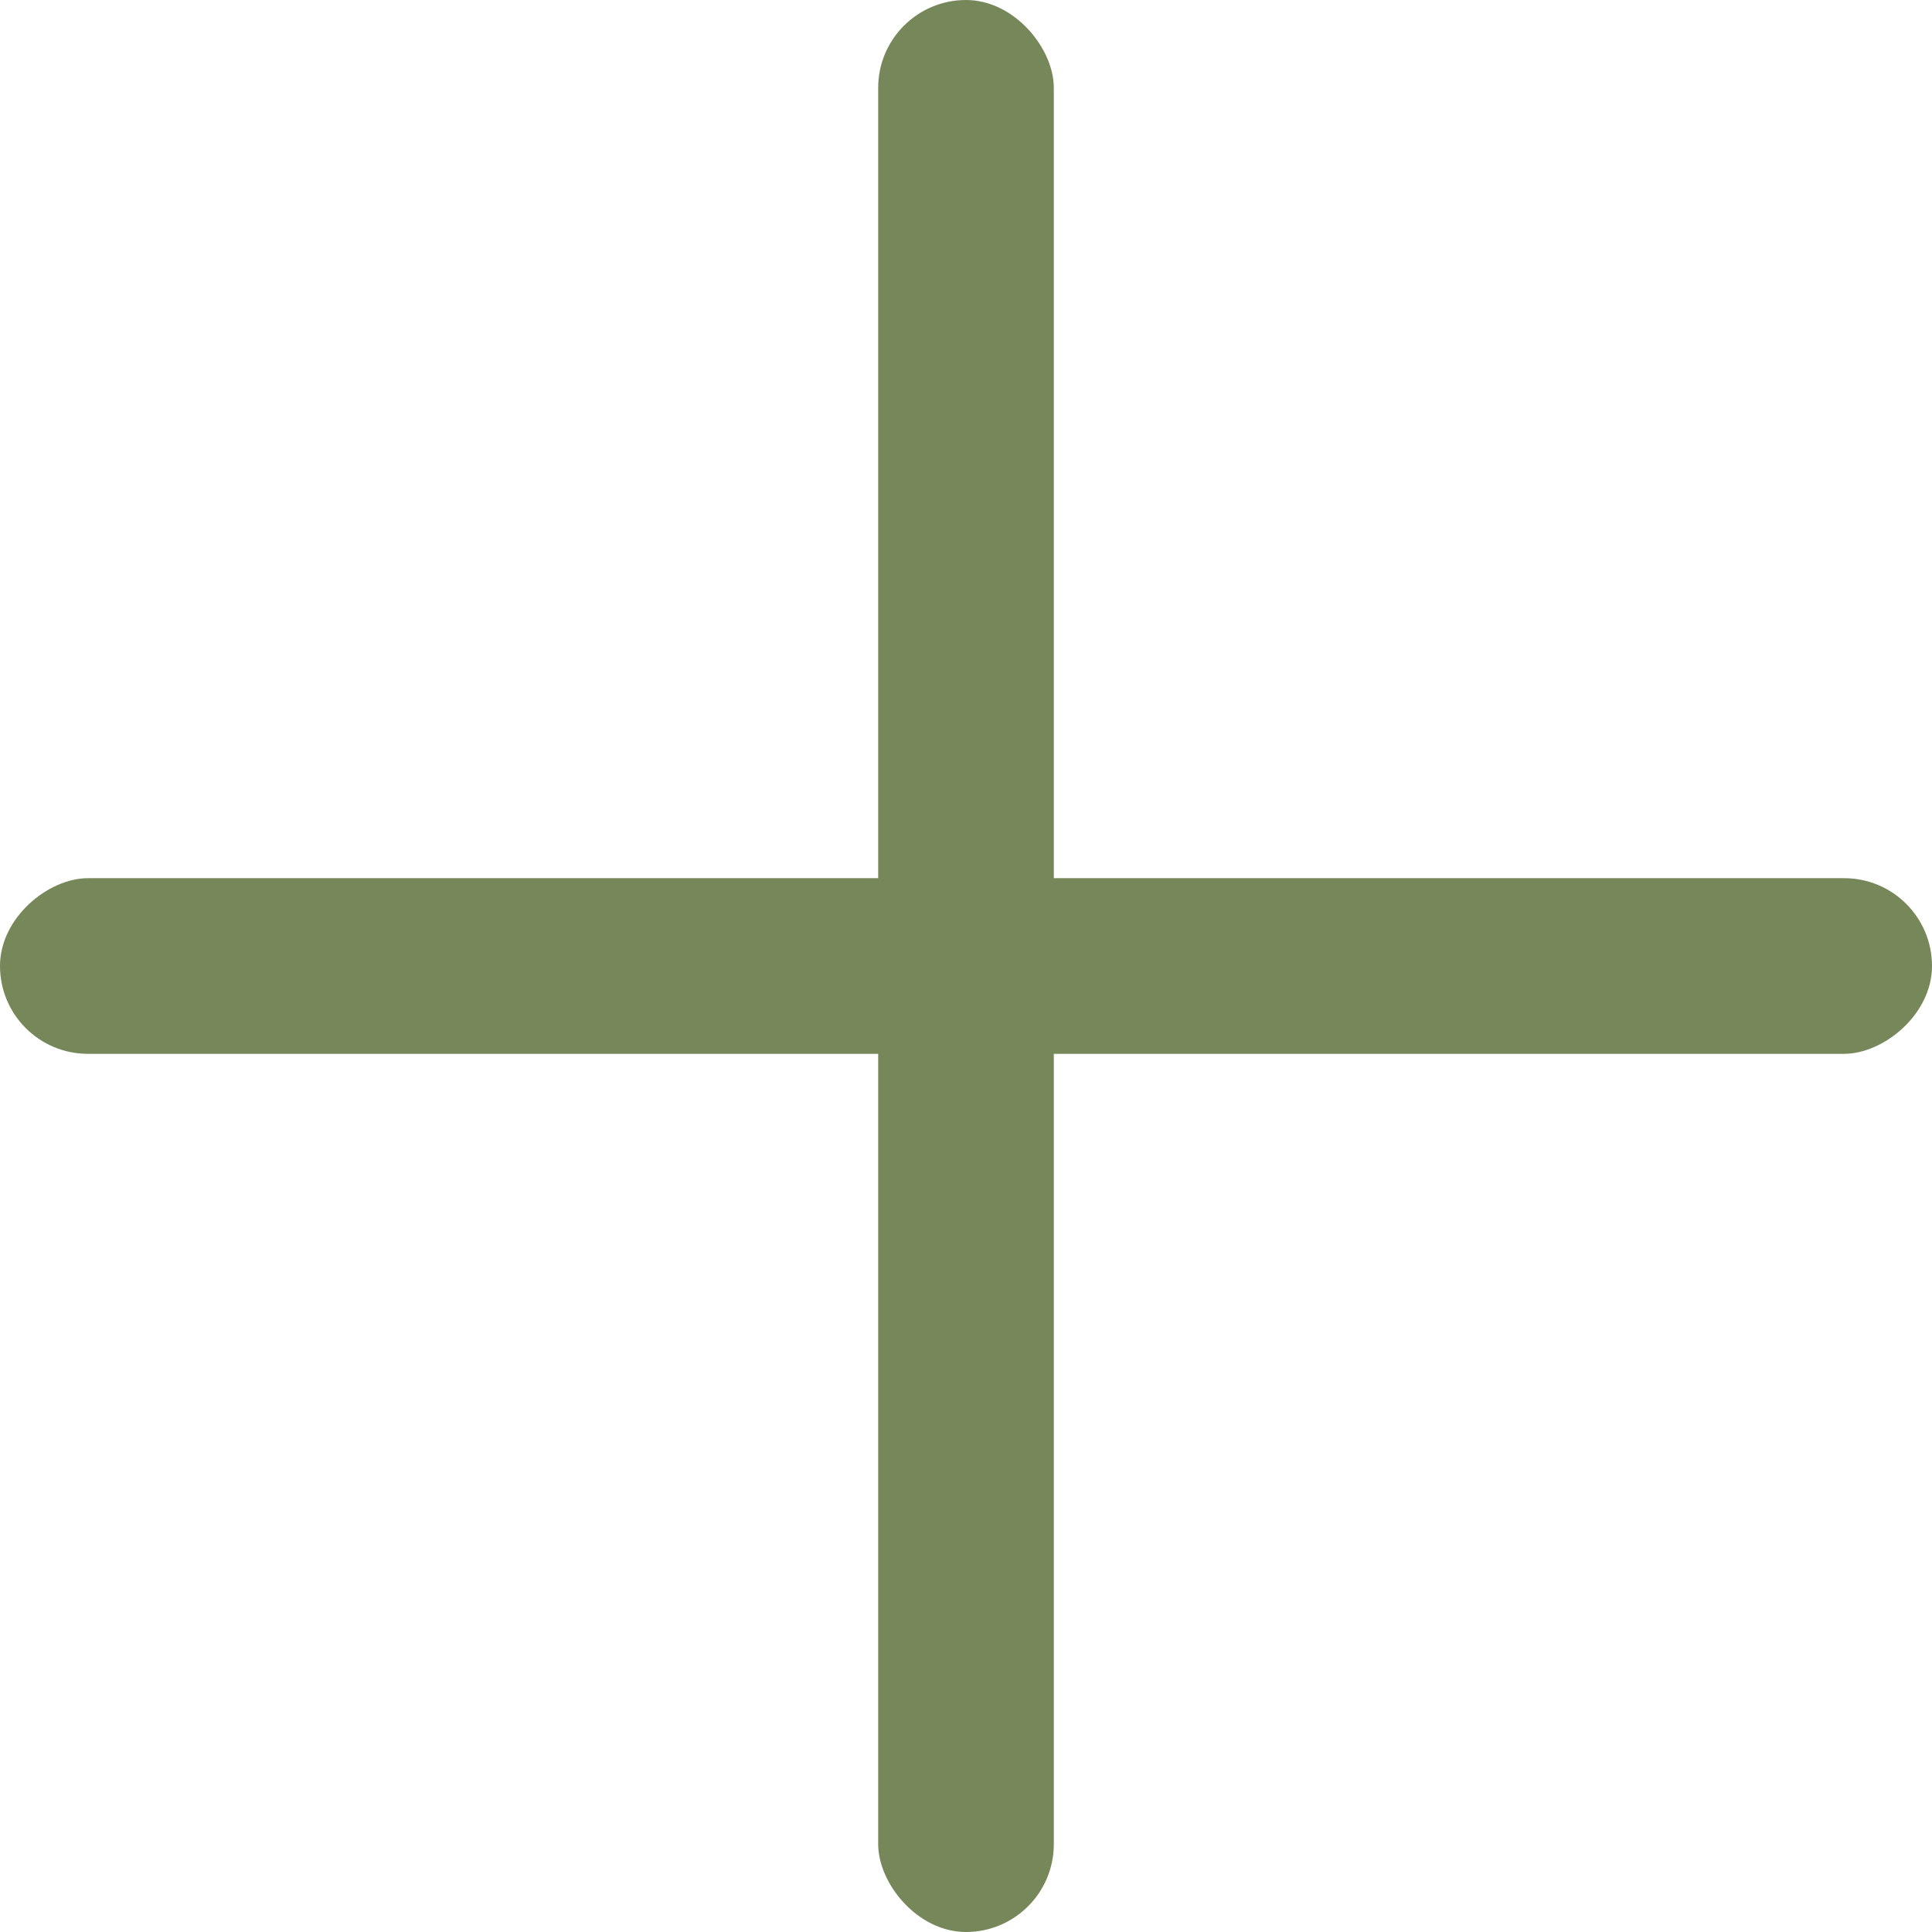
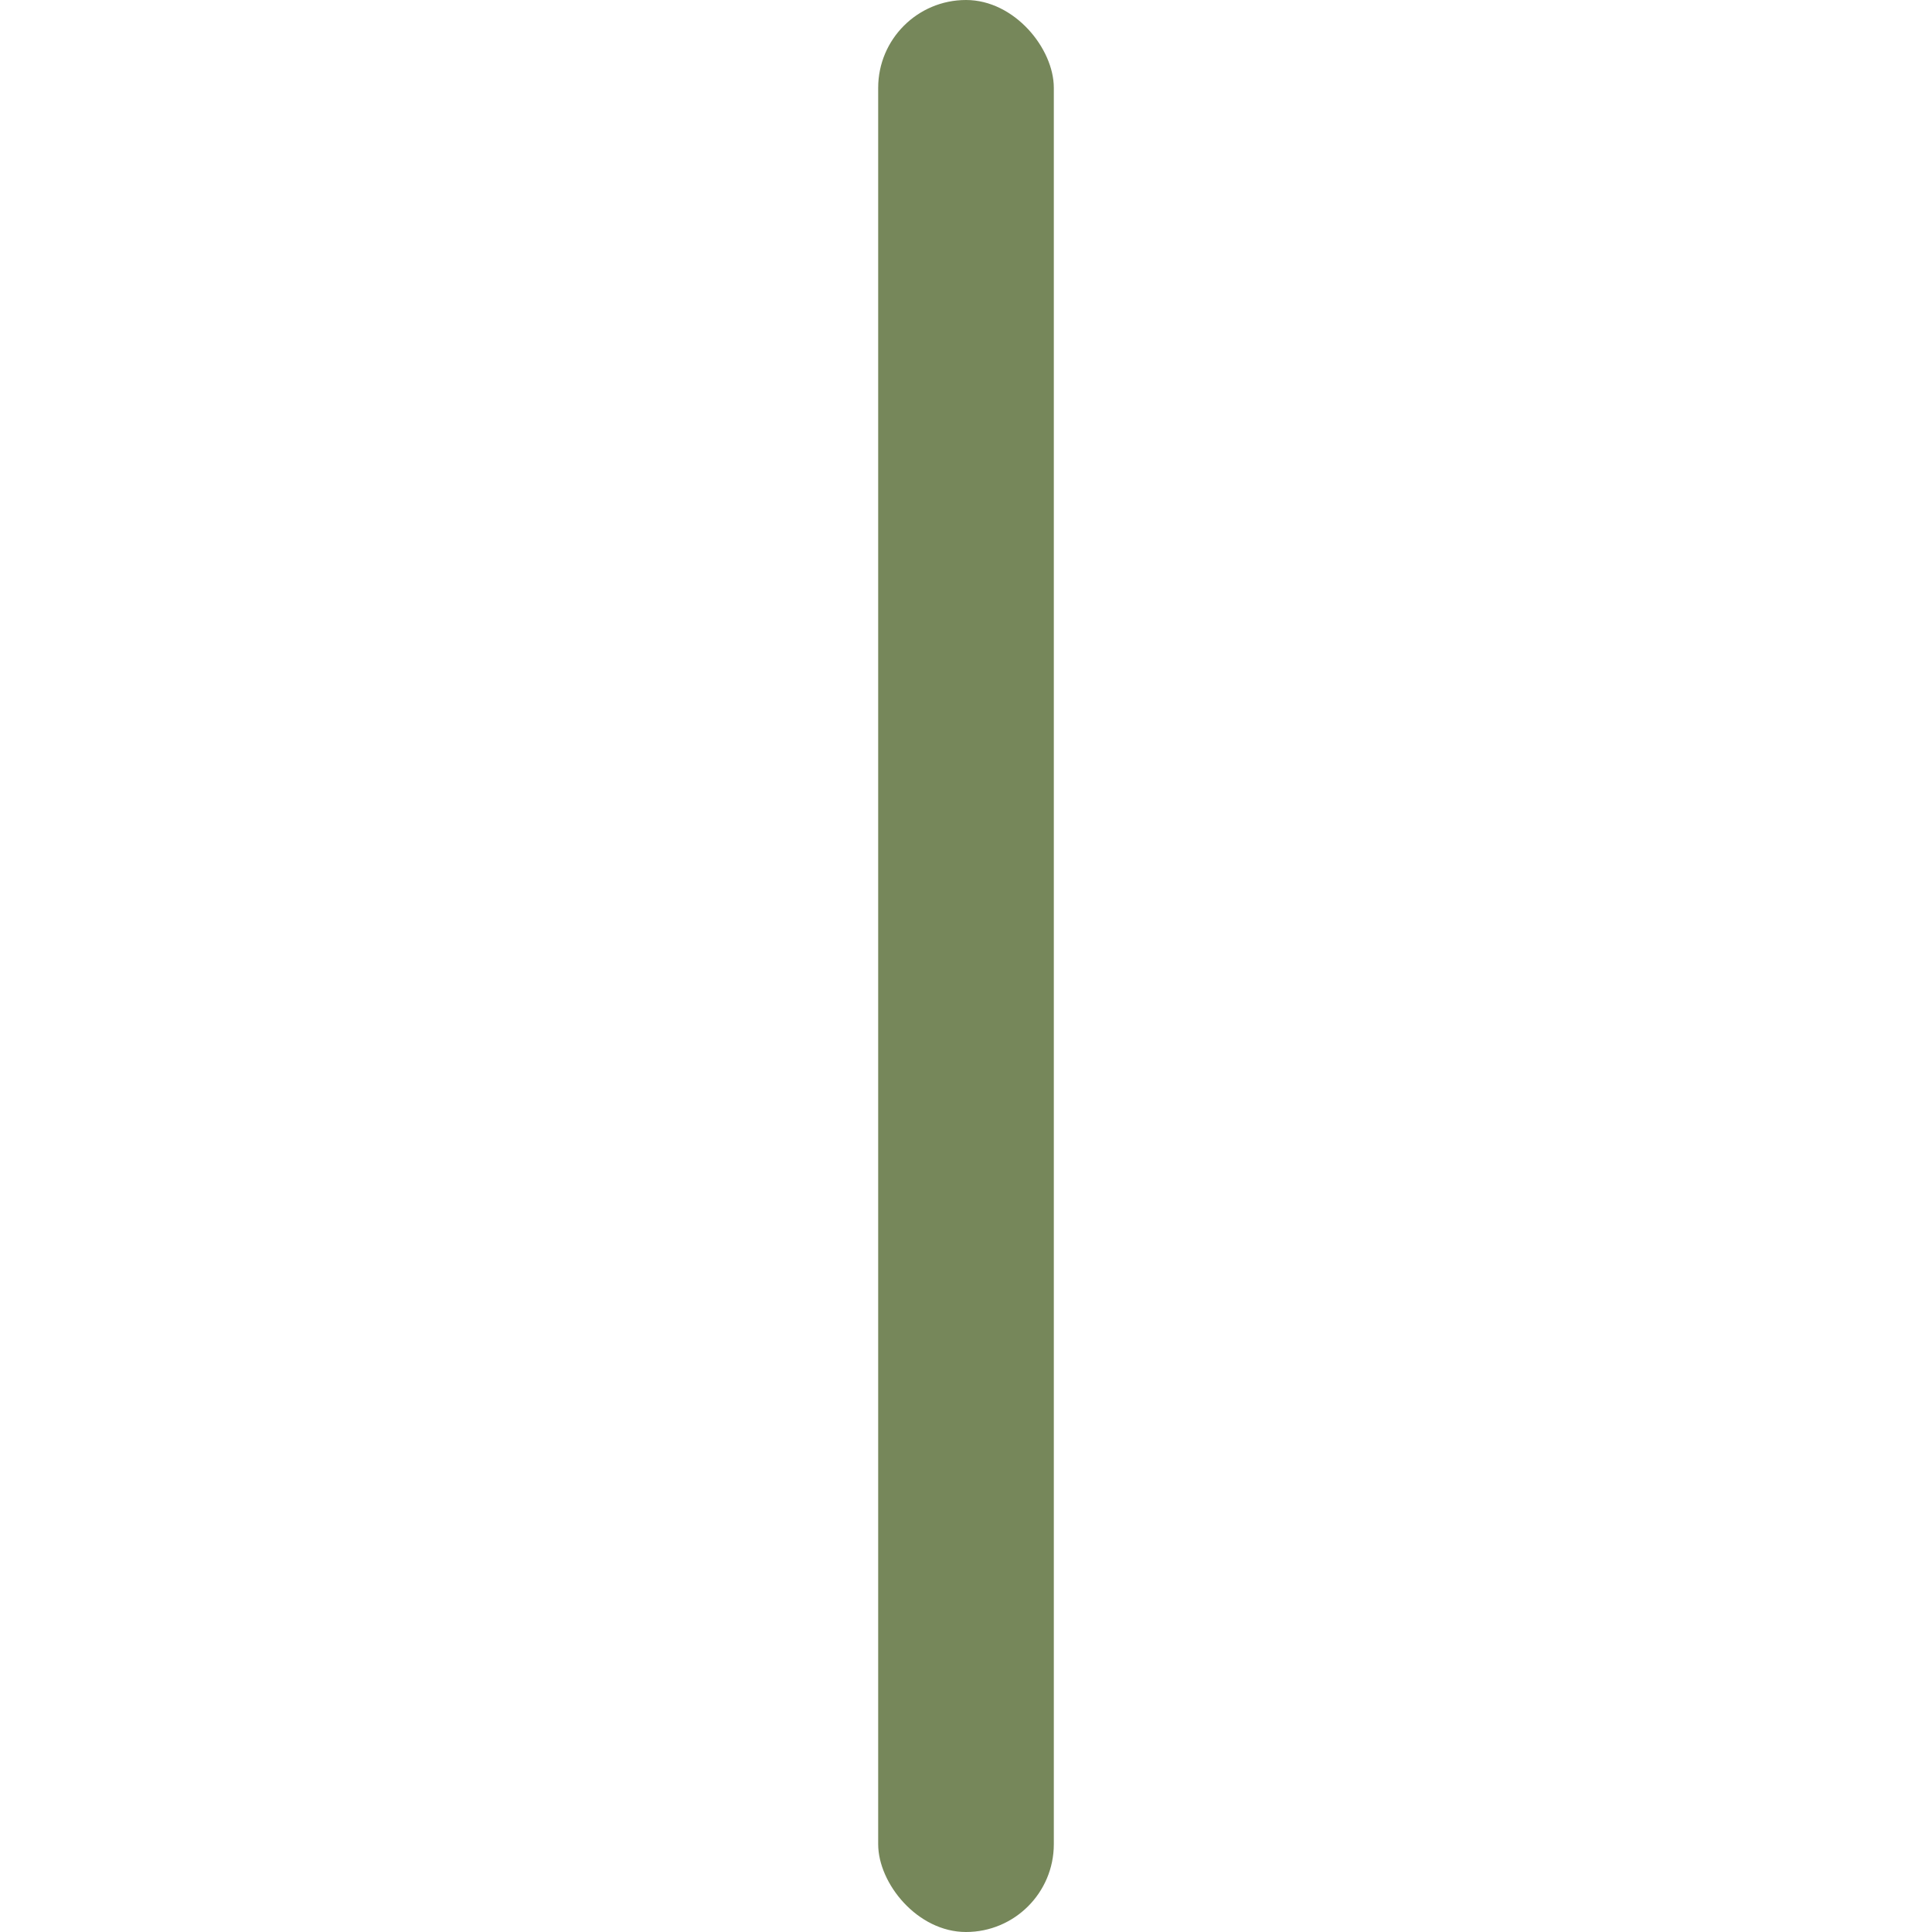
<svg xmlns="http://www.w3.org/2000/svg" width="22" height="22" viewBox="0 0 22 22" fill="none">
  <rect x="10" width="2" height="22" rx="1" fill="#76875A" />
-   <rect x="22" y="10" width="2" height="22" rx="1" transform="rotate(90 22 10)" fill="#76875A" />
</svg>